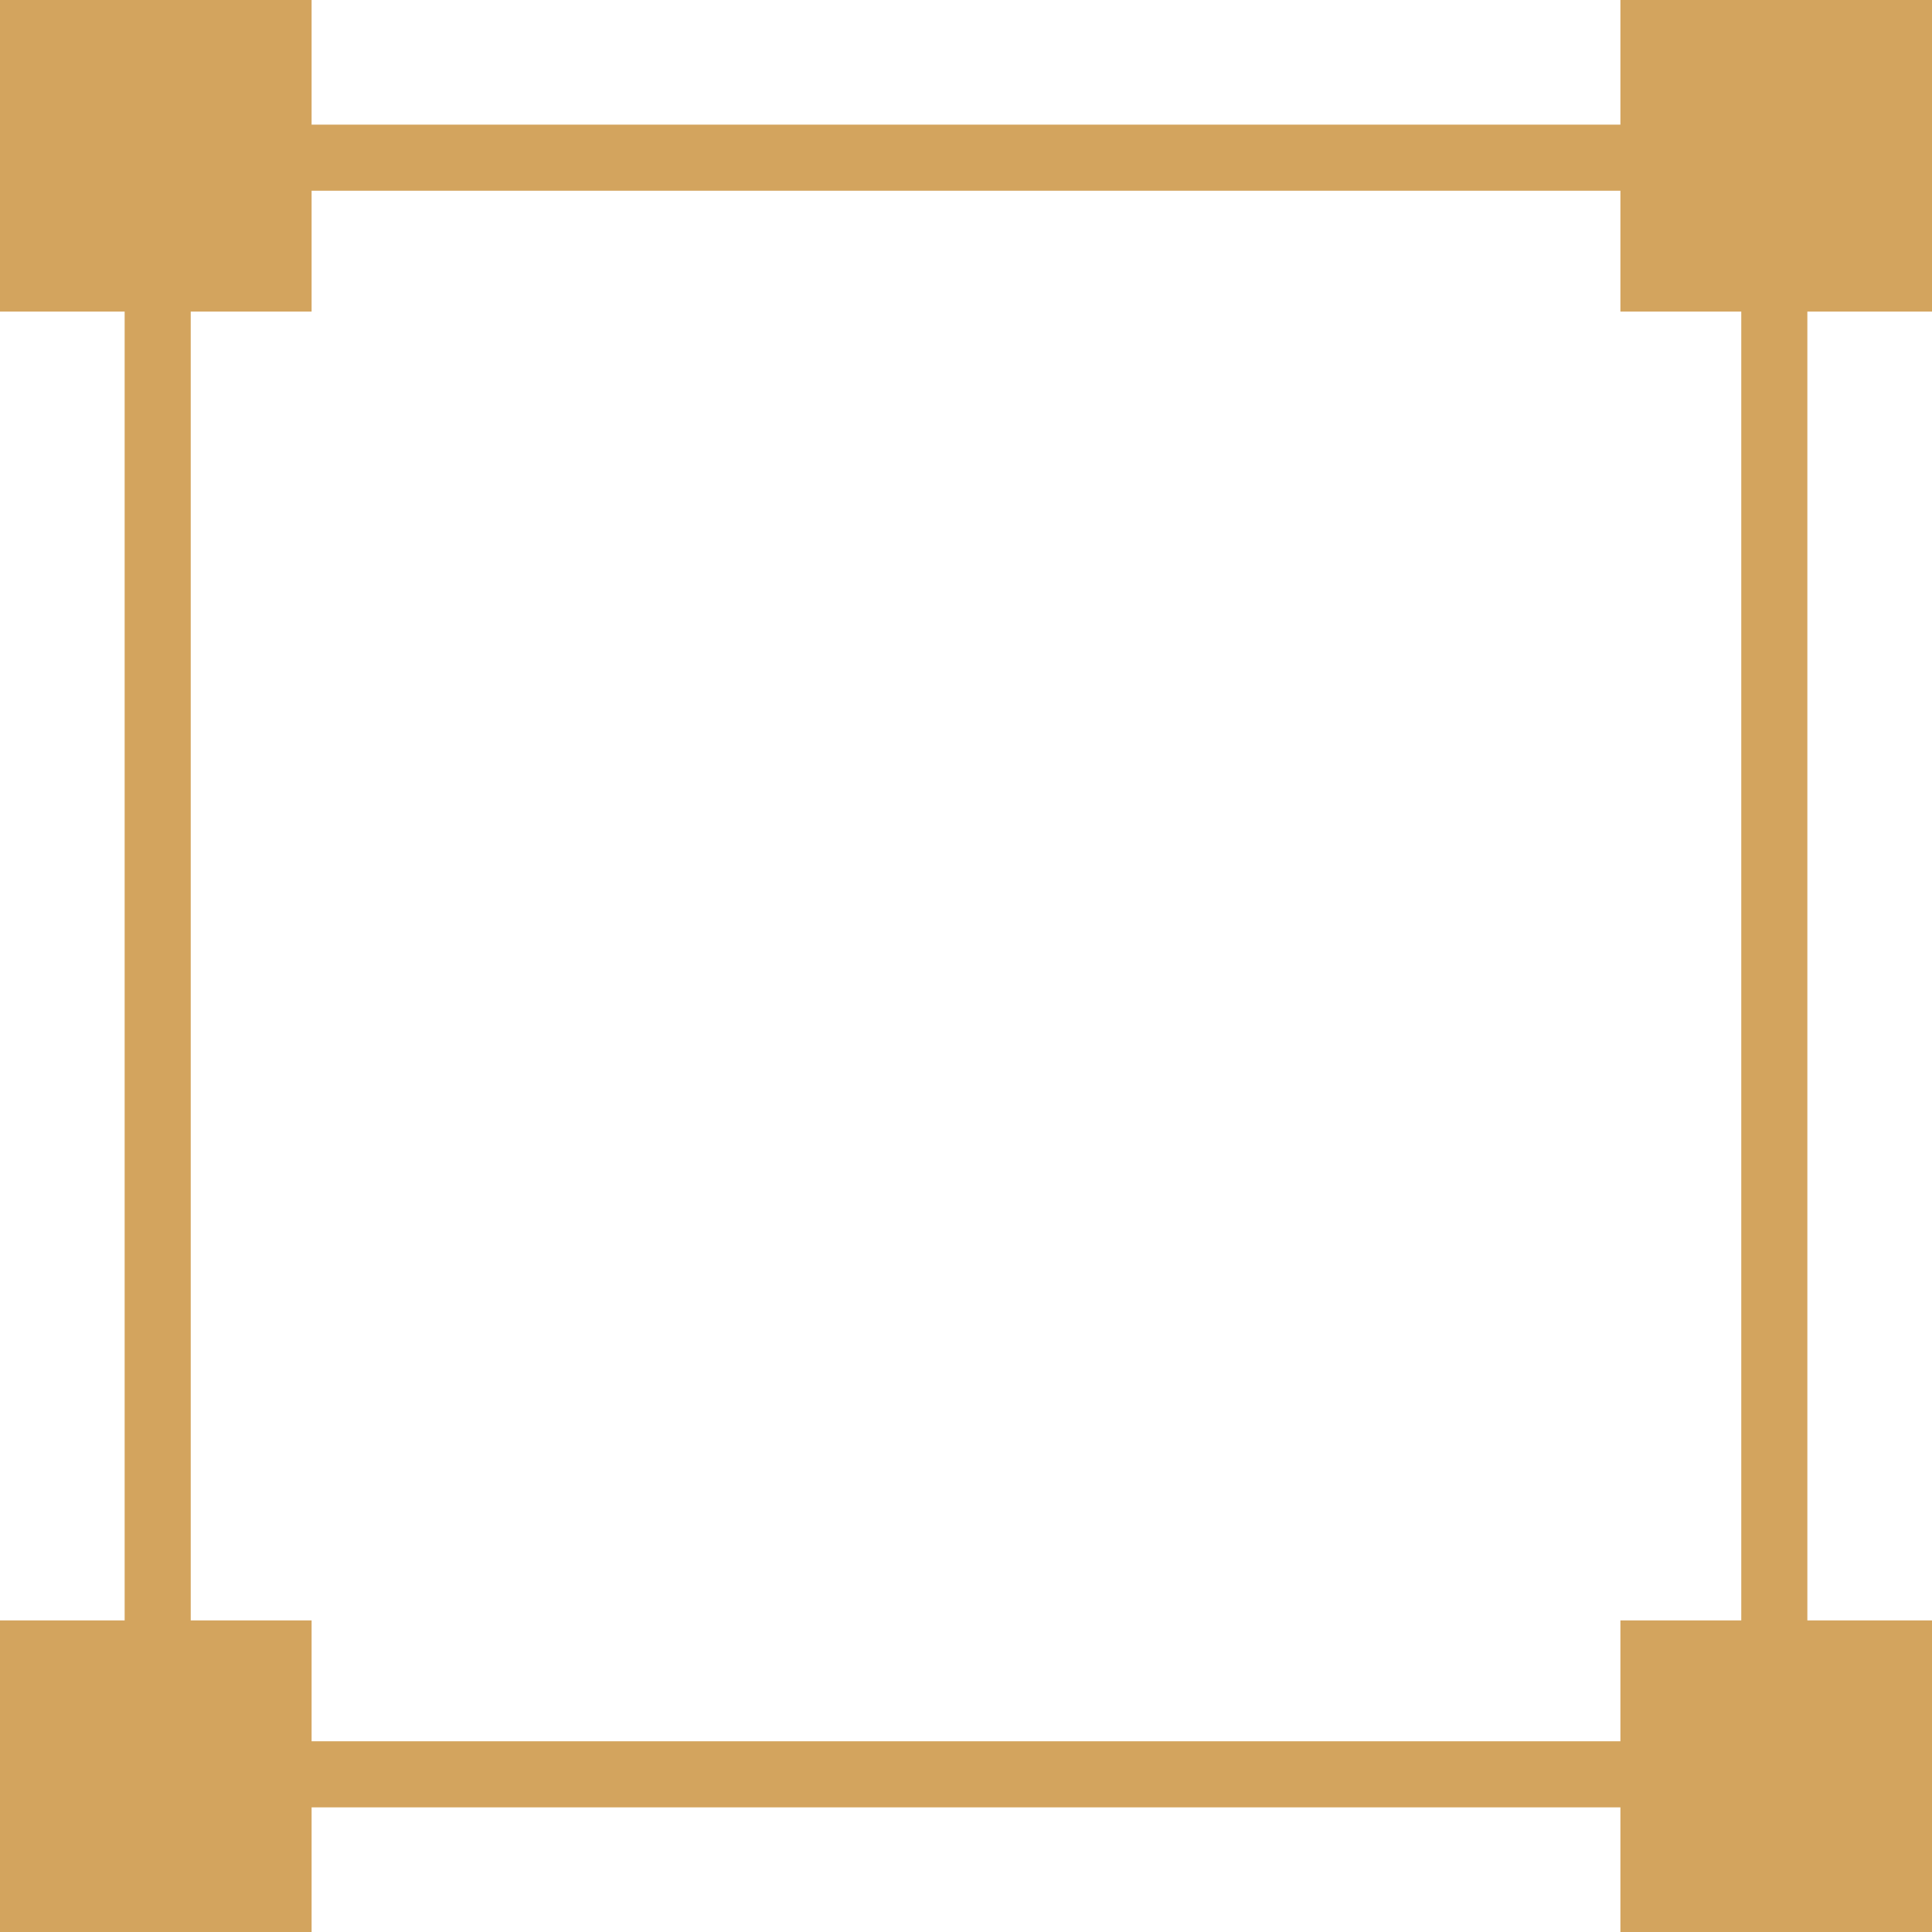
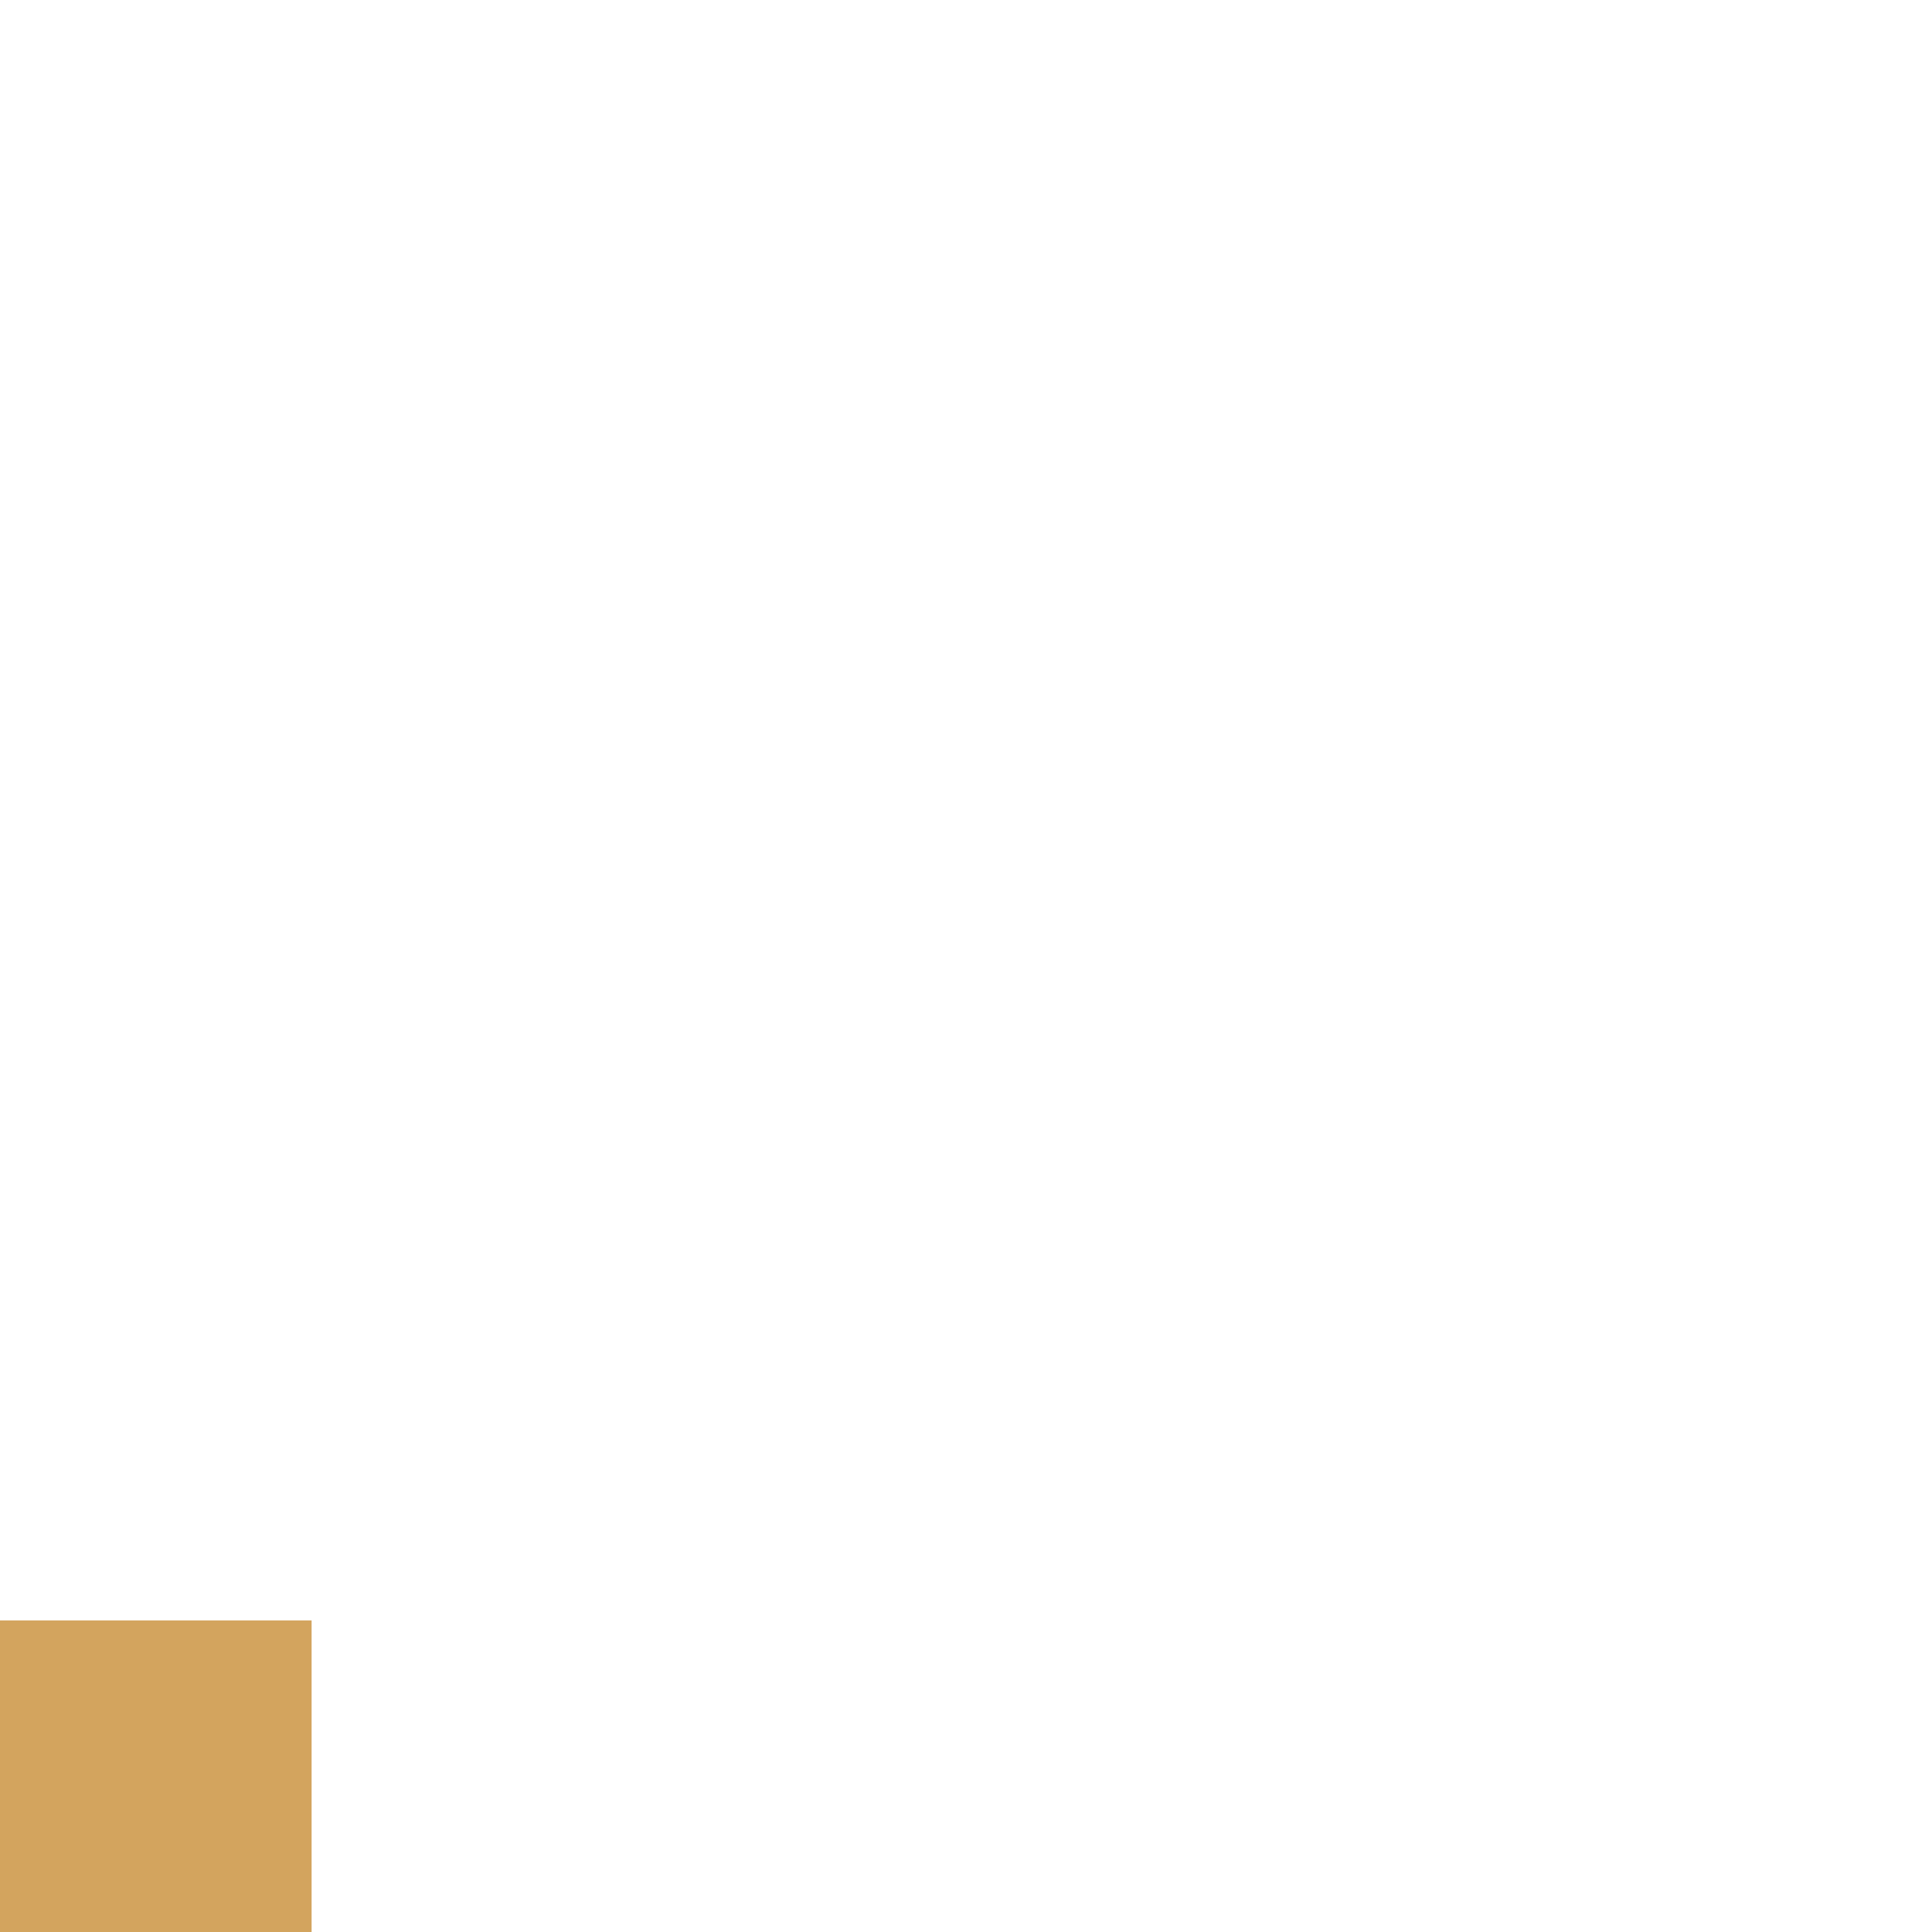
<svg xmlns="http://www.w3.org/2000/svg" width="29.234" height="29.234" viewBox="0 0 29.234 29.234">
  <g id="Group_333" data-name="Group 333" transform="translate(-662 -2093)">
    <g id="Rectangle_190" data-name="Rectangle 190" transform="translate(663.886 2094.886)" fill="none" stroke="#d3a45e" stroke-width="1">
-       <rect width="25.462" height="25.462" stroke="none" />
-       <rect x="0.5" y="0.5" width="24.462" height="24.462" fill="none" />
-     </g>
-     <rect id="Rectangle_191" data-name="Rectangle 191" width="4.715" height="4.715" transform="translate(662 2093)" fill="#d3a45e" />
+       </g>
    <rect id="Rectangle_194" data-name="Rectangle 194" width="4.715" height="4.715" transform="translate(662 2117.519)" fill="#d3a45e" />
-     <rect id="Rectangle_192" data-name="Rectangle 192" width="4.715" height="4.715" transform="translate(686.519 2093)" fill="#d3a45e" />
-     <rect id="Rectangle_193" data-name="Rectangle 193" width="4.715" height="4.715" transform="translate(686.519 2117.519)" fill="#d3a45e" />
  </g>
</svg>